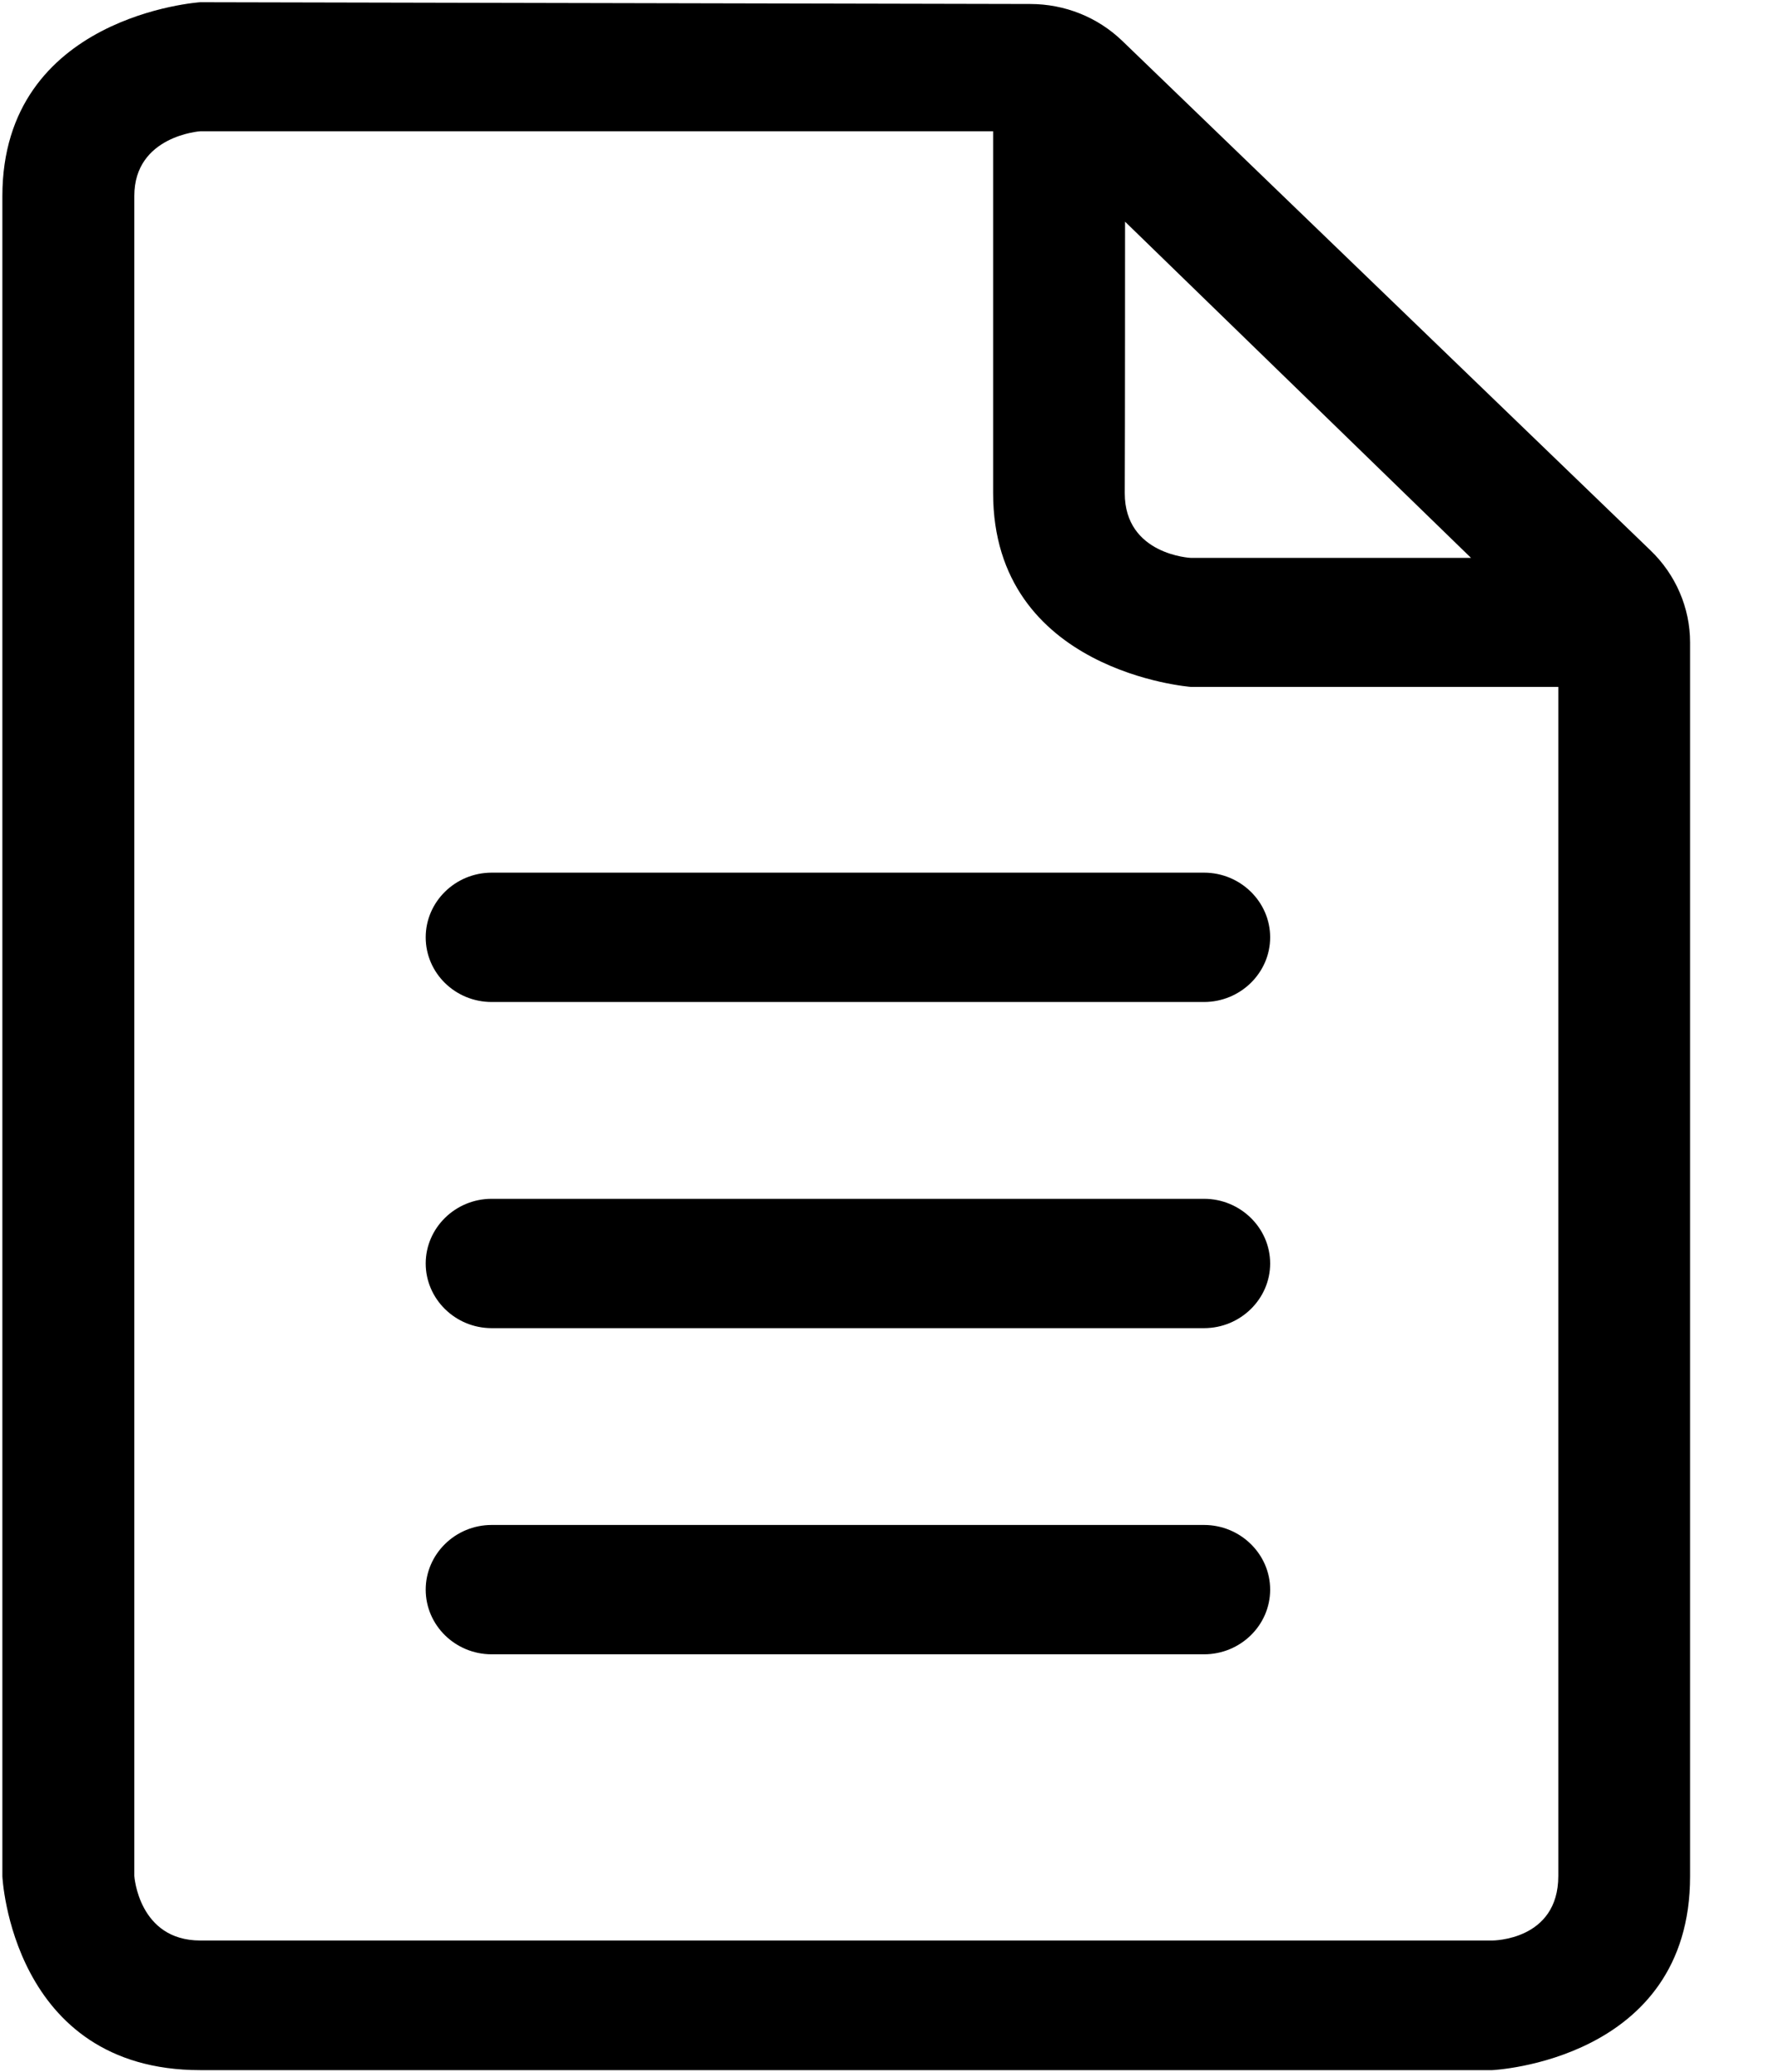
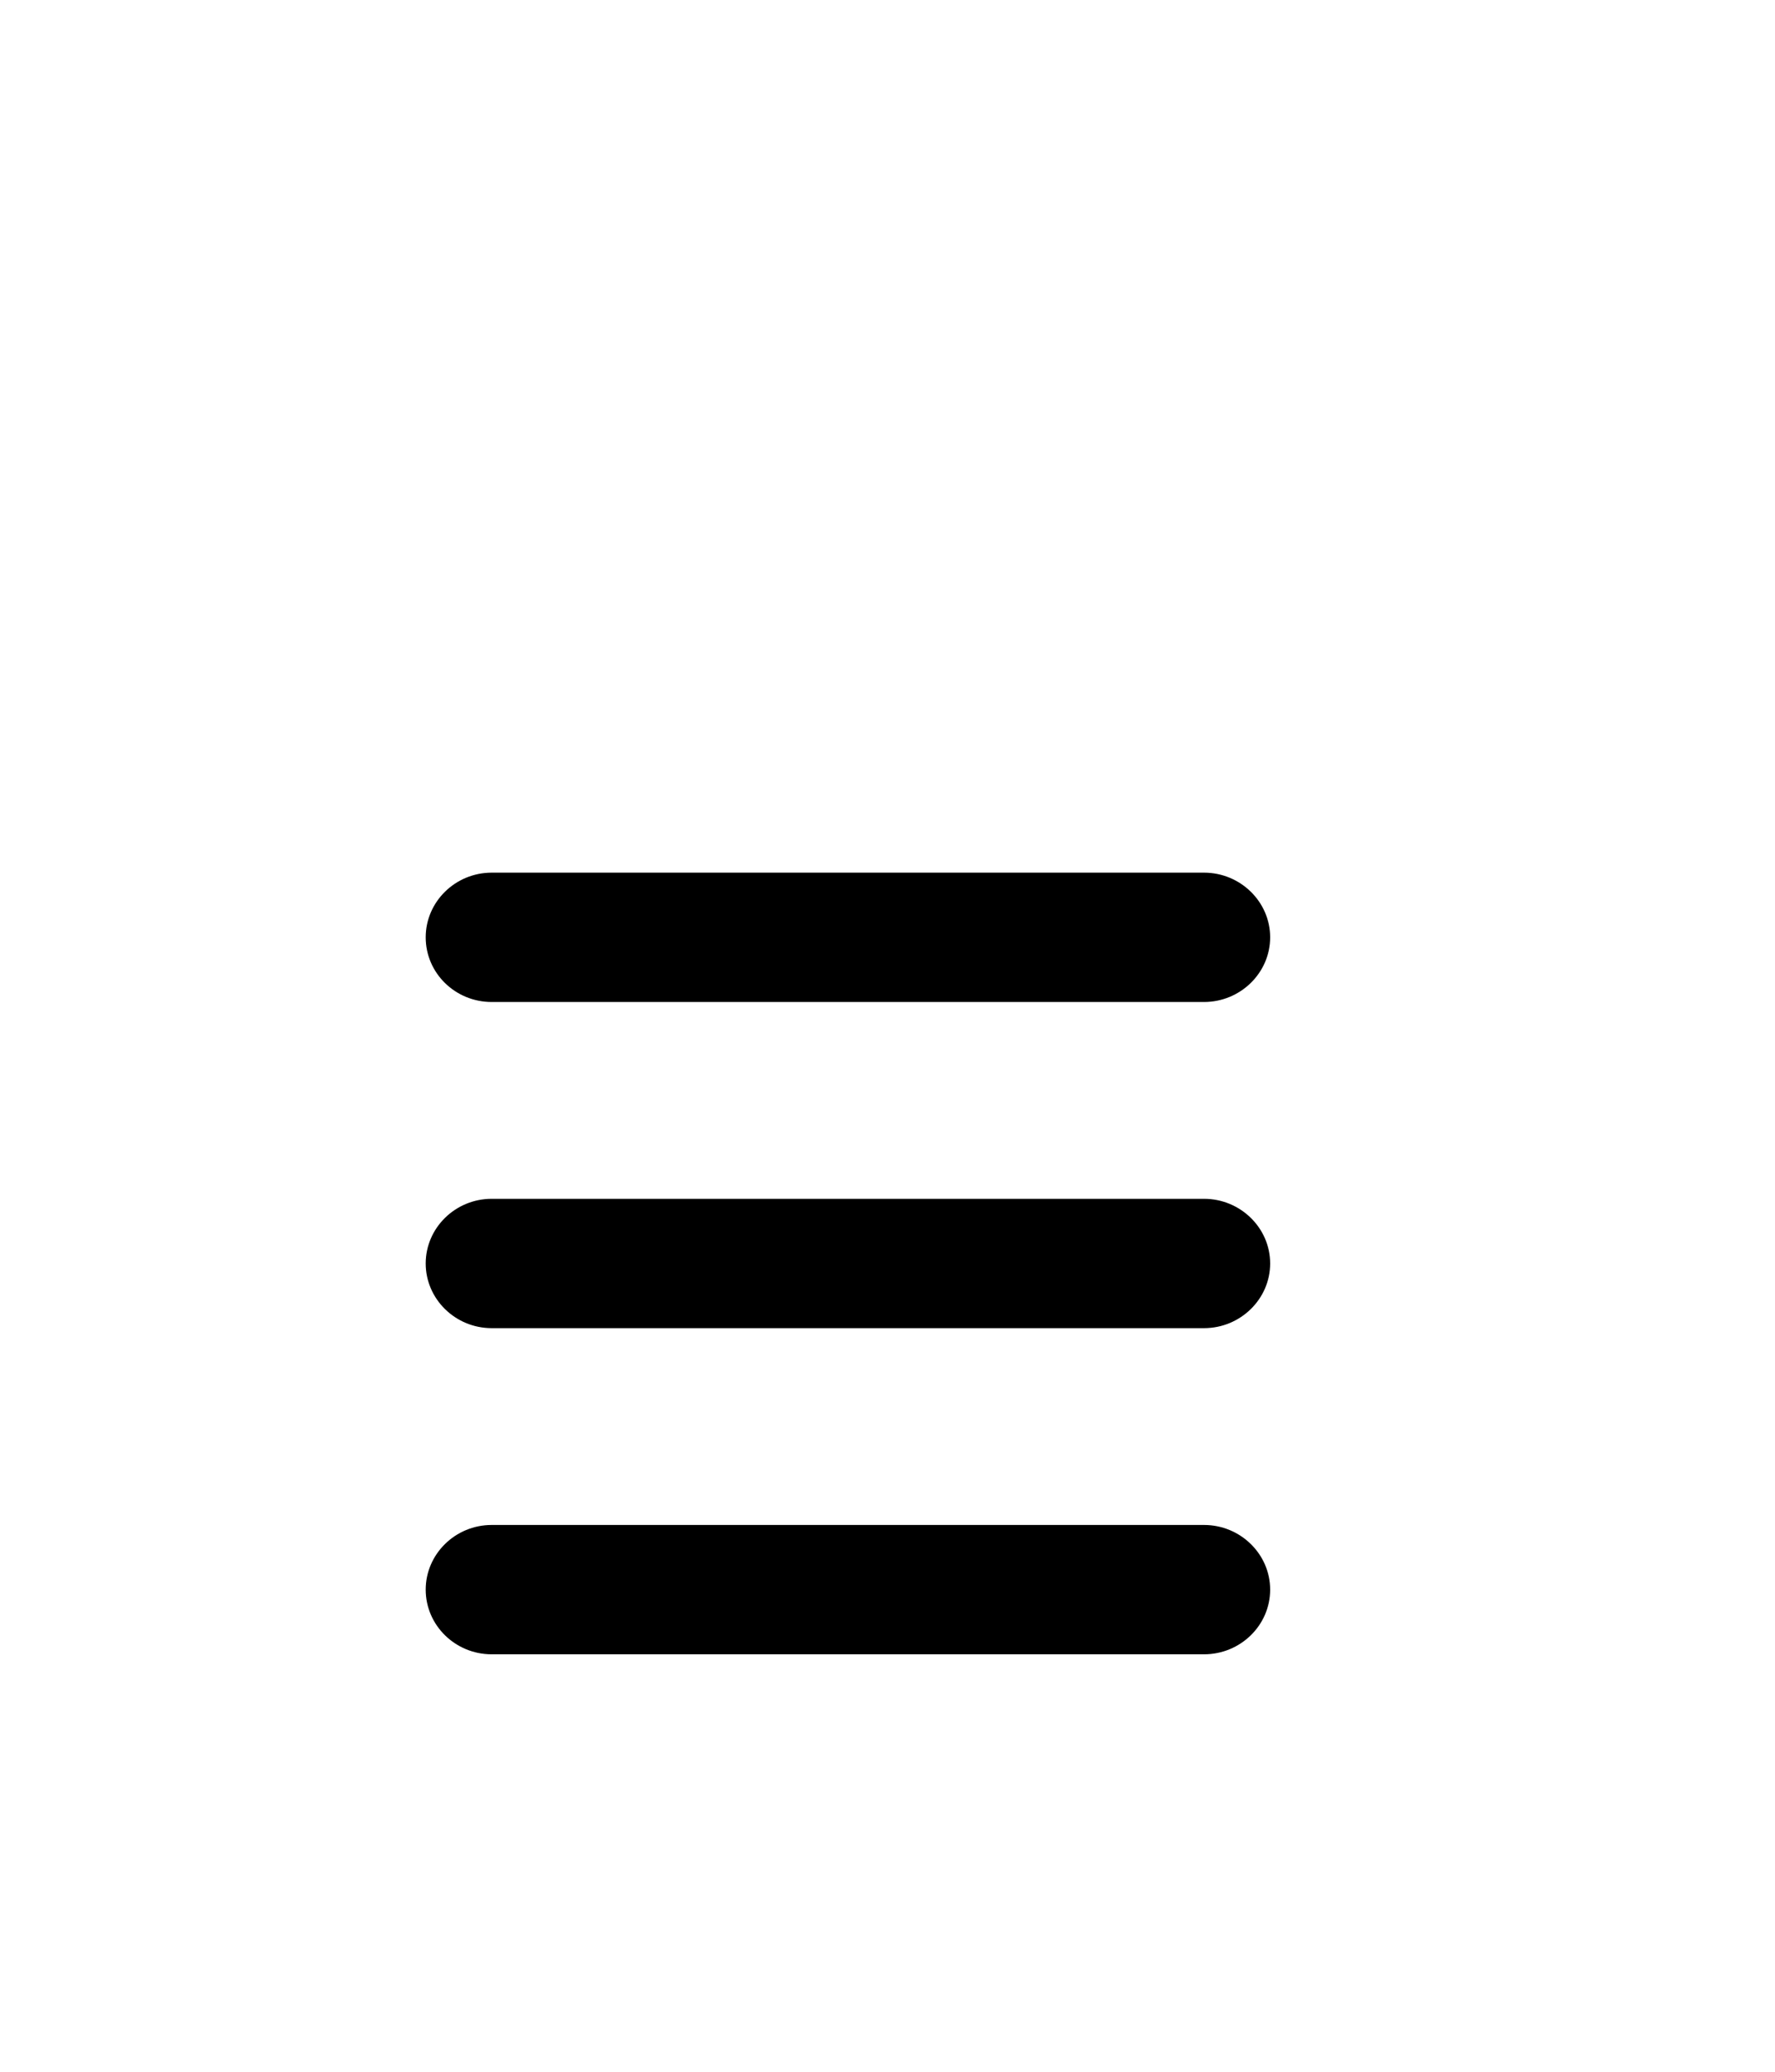
<svg xmlns="http://www.w3.org/2000/svg" width="12px" height="14px" viewBox="0 0 12 14" version="1.1">
  <title>sds</title>
  <g id="Signaling-Pathways" stroke="none" stroke-width="1" fill="none" fill-rule="evenodd">
    <g id="产品详情" transform="translate(-1119, -737)" fill="#000000" fill-rule="nonzero">
      <g id="sds" transform="translate(1119.016, 737.015)">
-         <path d="M11.142,3.704 L7.572,0.262 C7.405,0.101 7.183,0.012 6.948,0.012 L1.338,-5.68434189e-14 C1.338,-5.68434189e-14 0,0.087 0,1.311 L0,12.664 C0,12.664 0.06,13.974 1.338,13.974 L10.072,13.974 C10.072,13.974 11.41,13.913 11.41,12.664 L11.41,4.327 C11.41,4.093 11.313,3.868 11.142,3.704 Z M7.59,1.483 L9.929,3.755 L8.035,3.755 C8.035,3.755 7.588,3.735 7.588,3.318 C7.59,2.901 7.59,1.483 7.59,1.483 Z M10.519,12.662 C10.519,13.1 10.072,13.098 10.072,13.098 L1.338,13.098 C0.921,13.098 0.892,12.662 0.892,12.662 L0.892,1.309 C0.892,0.902 1.338,0.872 1.338,0.872 L6.698,0.872 L6.698,3.316 C6.698,4.528 8.037,4.627 8.037,4.627 L10.519,4.627 L10.519,12.662 L10.519,12.662 Z" id="形状" />
-         <path d="M2.862,6.319 C2.862,6.561 3.062,6.756 3.308,6.756 L8.124,6.756 C8.37,6.756 8.571,6.559 8.571,6.319 C8.571,6.079 8.37,5.882 8.124,5.882 L3.308,5.882 C3.062,5.882 2.862,6.079 2.862,6.319 Z M8.124,8.086 L3.308,8.086 C3.062,8.086 2.862,8.283 2.862,8.523 C2.862,8.763 3.062,8.96 3.308,8.96 L8.124,8.96 C8.37,8.96 8.571,8.763 8.571,8.523 C8.571,8.283 8.37,8.086 8.124,8.086 Z M8.124,10.29 L3.308,10.29 C3.062,10.29 2.862,10.487 2.862,10.727 C2.862,10.968 3.062,11.164 3.308,11.164 L8.124,11.164 C8.37,11.164 8.571,10.968 8.571,10.727 C8.571,10.487 8.37,10.29 8.124,10.29 Z" id="形状" />
+         <path d="M2.862,6.319 C2.862,6.561 3.062,6.756 3.308,6.756 L8.124,6.756 C8.37,6.756 8.571,6.559 8.571,6.319 C8.571,6.079 8.37,5.882 8.124,5.882 L3.308,5.882 C3.062,5.882 2.862,6.079 2.862,6.319 Z M8.124,8.086 L3.308,8.086 C3.062,8.086 2.862,8.283 2.862,8.523 C2.862,8.763 3.062,8.96 3.308,8.96 L8.124,8.96 C8.37,8.96 8.571,8.763 8.571,8.523 C8.571,8.283 8.37,8.086 8.124,8.086 M8.124,10.29 L3.308,10.29 C3.062,10.29 2.862,10.487 2.862,10.727 C2.862,10.968 3.062,11.164 3.308,11.164 L8.124,11.164 C8.37,11.164 8.571,10.968 8.571,10.727 C8.571,10.487 8.37,10.29 8.124,10.29 Z" id="形状" />
      </g>
    </g>
  </g>
</svg>